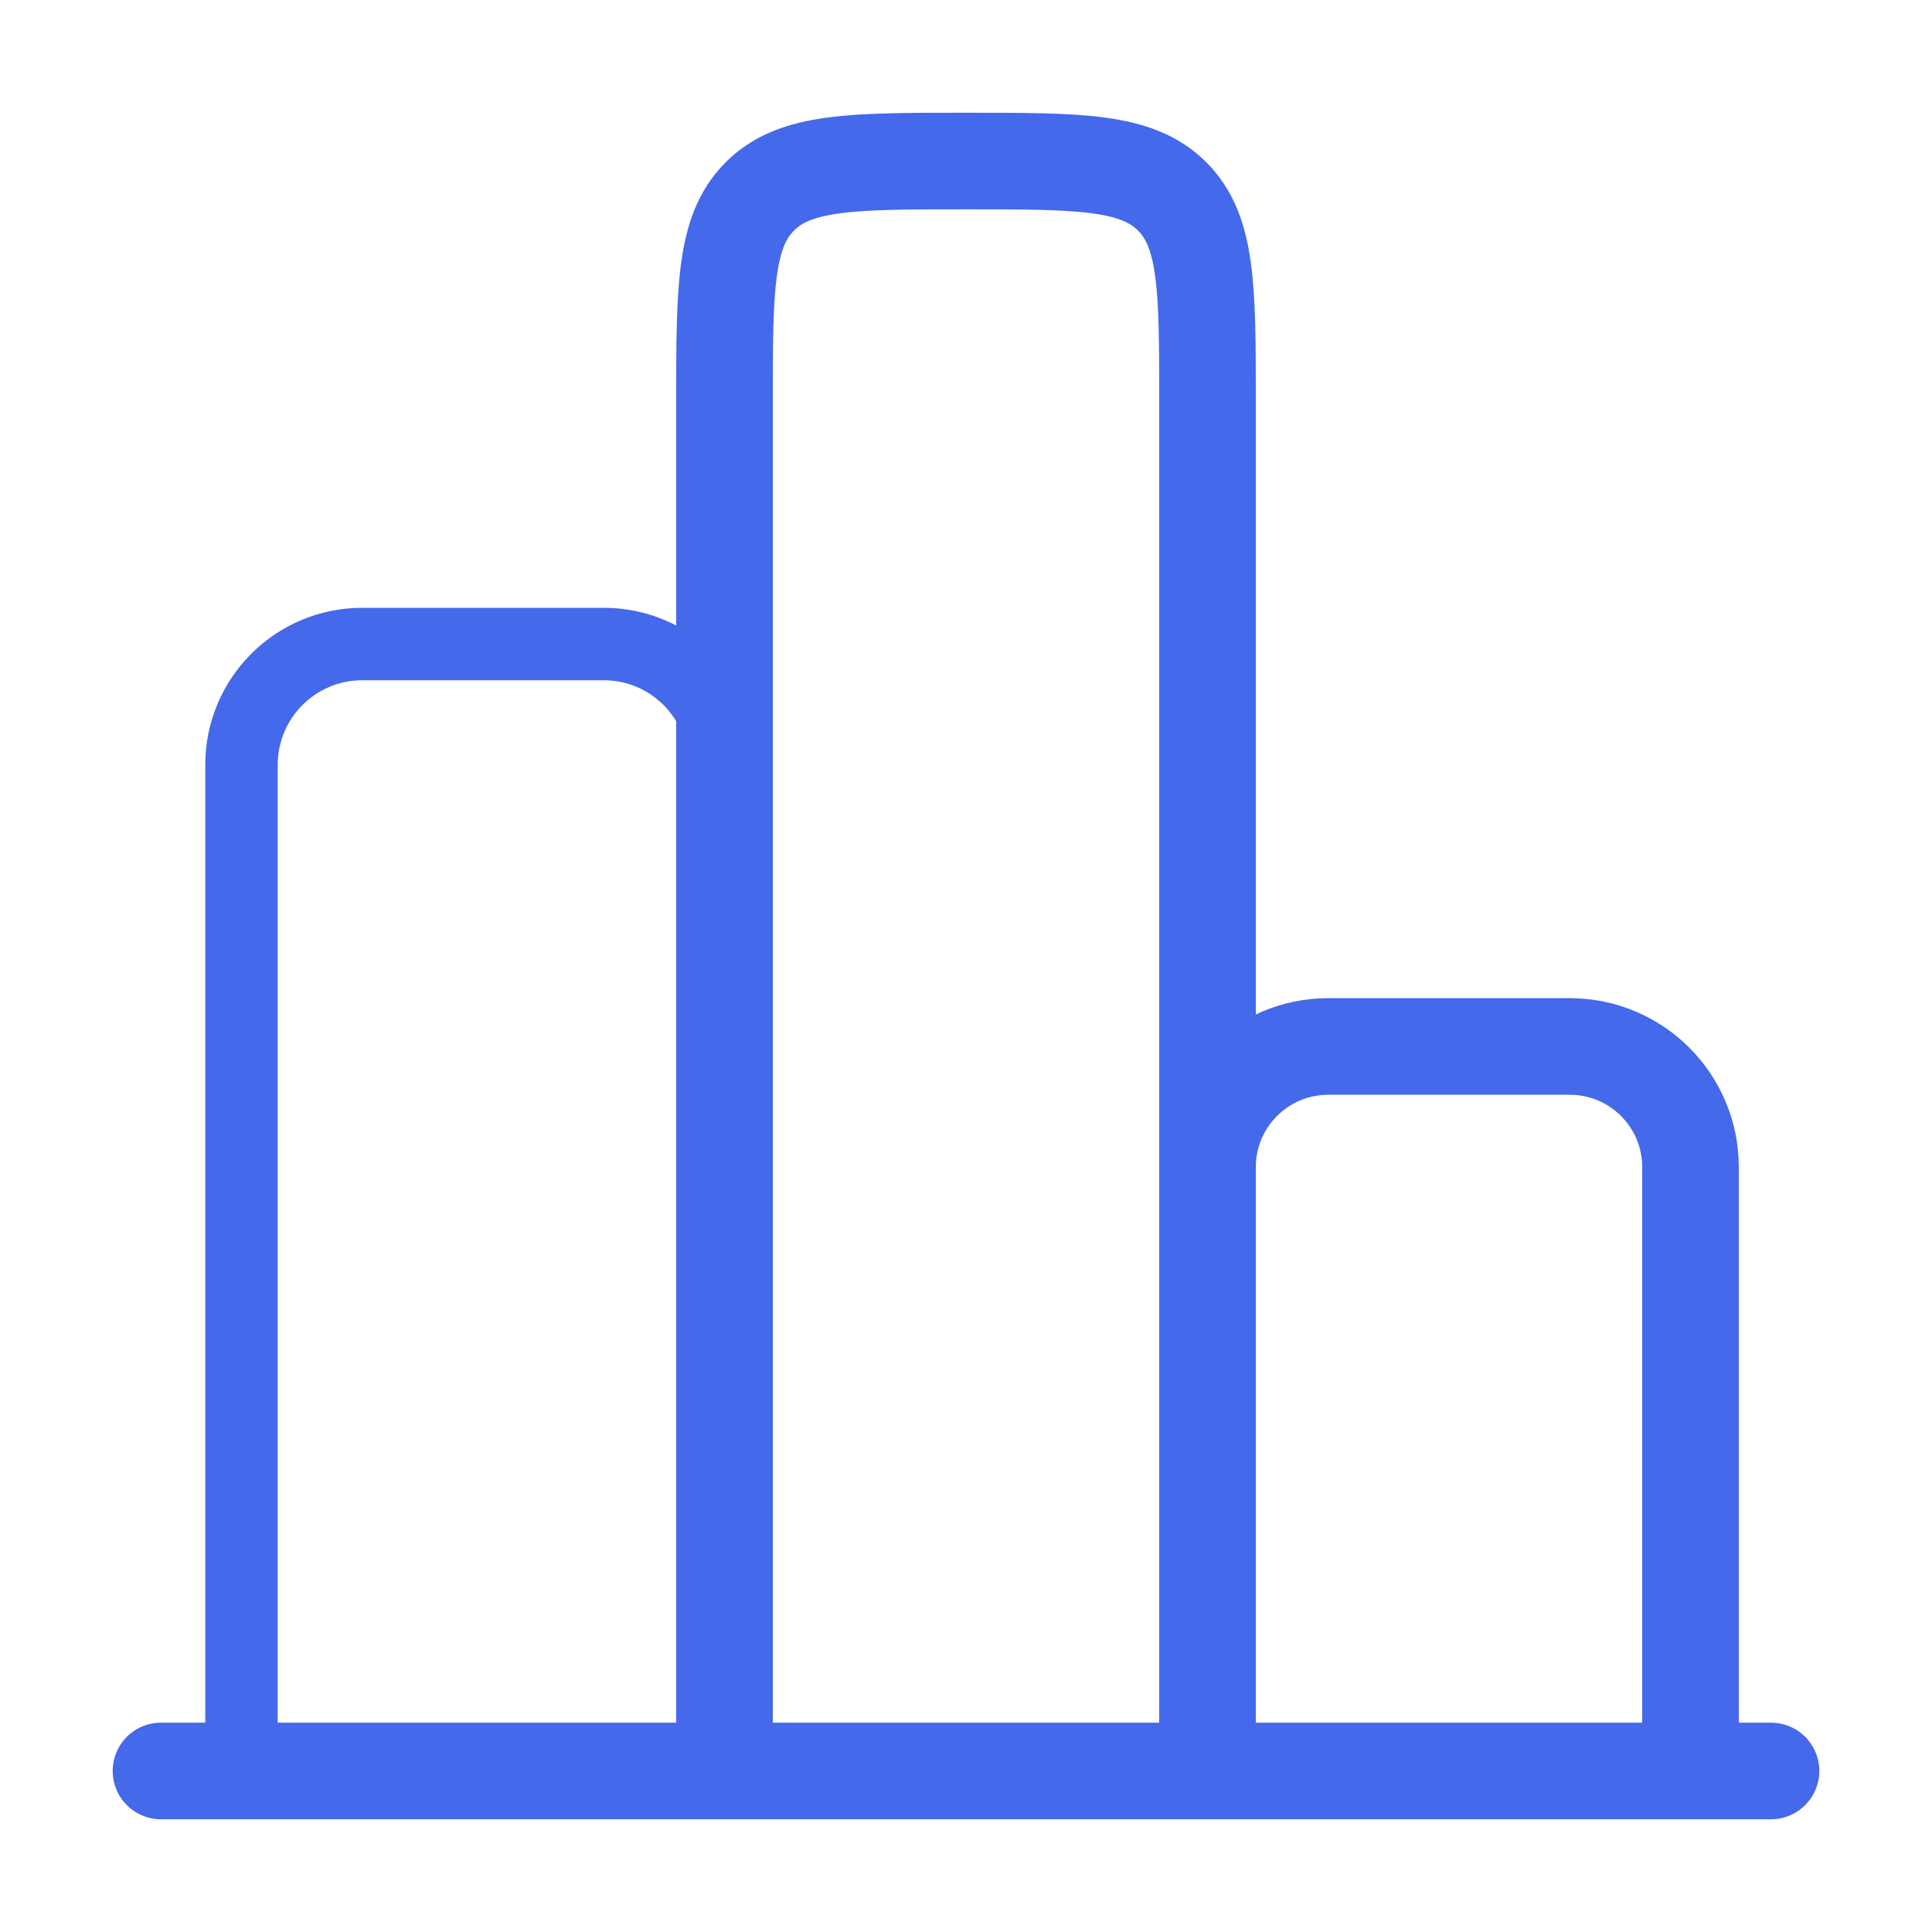
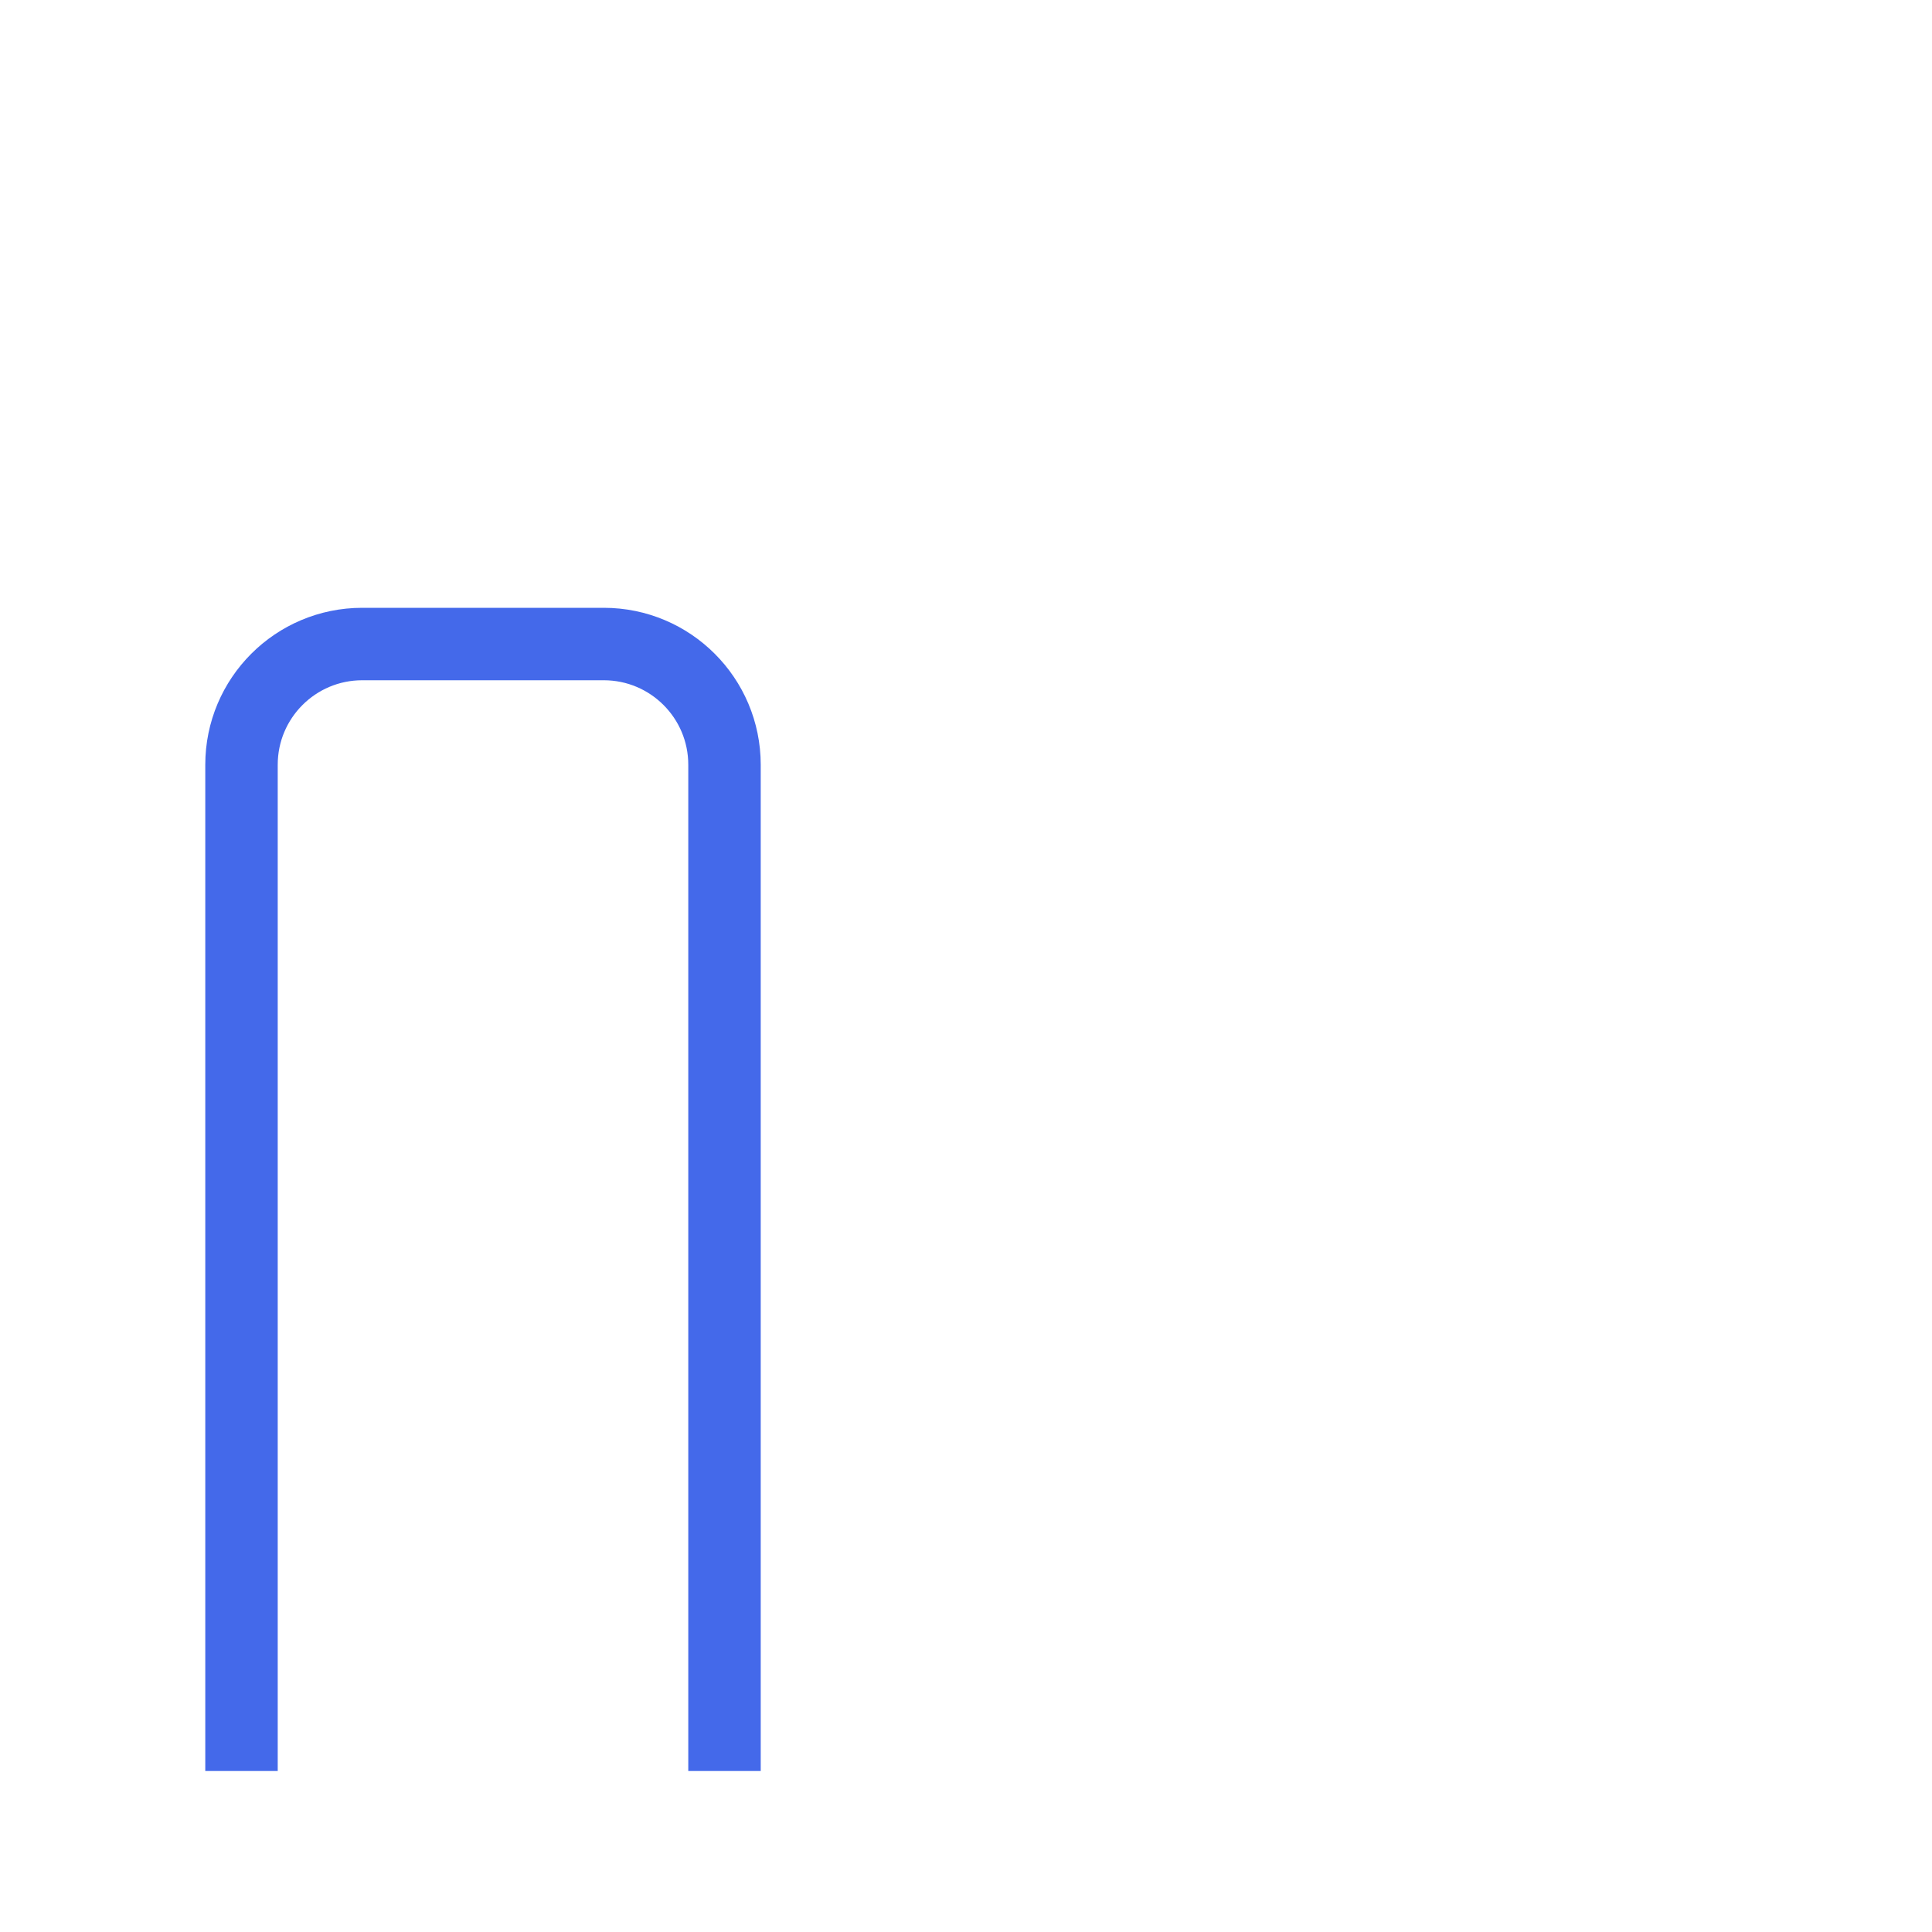
<svg xmlns="http://www.w3.org/2000/svg" width="40" height="40" viewBox="0 0 40 40" fill="none">
-   <path d="M36.667 36.666H3.333" stroke="#4469EA" stroke-width="2" stroke-linecap="round" />
-   <path d="M35 36.666V24.166C35 22.785 33.881 21.666 32.5 21.666H27.5C26.119 21.666 25 22.785 25 24.166V36.666" stroke="#4469EA" stroke-width="2" />
-   <path d="M25 36.667V8.334C25 5.977 25 4.798 24.268 4.066C23.535 3.334 22.357 3.334 20 3.334C17.643 3.334 16.465 3.334 15.732 4.066C15 4.798 15 5.977 15 8.334V36.667" stroke="#4469EA" stroke-width="2" />
  <path d="M15 36.667V15.834C15 14.453 13.881 13.334 12.5 13.334H7.5C6.119 13.334 5 14.453 5 15.834V36.667" stroke="#4469EA" stroke-width="1.5" />
</svg>